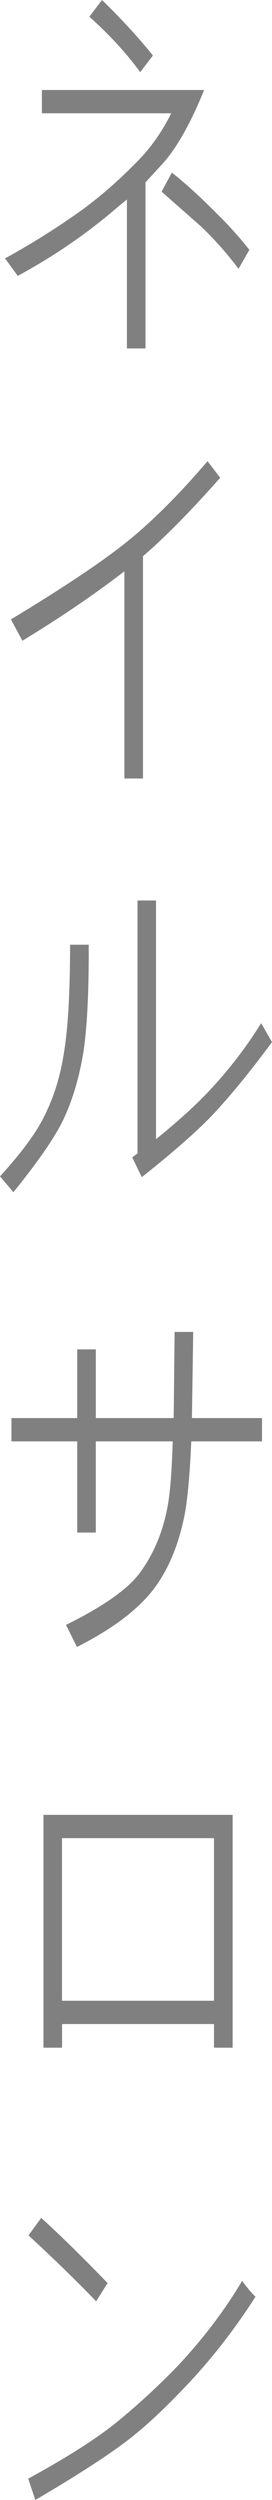
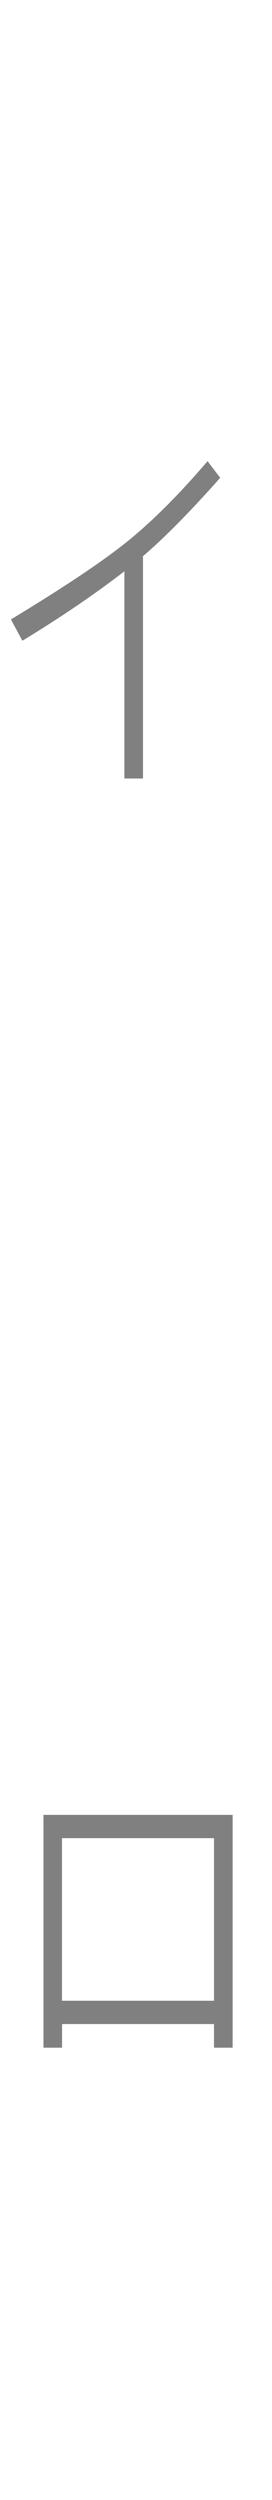
<svg xmlns="http://www.w3.org/2000/svg" id="_圖層_2" data-name="圖層 2" viewBox="0 0 41.11 377.52">
  <defs>
    <style>
      .cls-1 {
        fill: gray;
      }
    </style>
  </defs>
  <g id="_圖層_1-2" data-name="圖層 1">
    <g>
-       <path class="cls-1" d="m24.94,24.32l-2.95,3.22v25.08h-2.81v-22.5l-1.41,1.17c-4.62,3.98-9.66,7.44-15.09,10.37l-1.92-2.64c4.12-2.26,8.03-4.73,11.72-7.38,3.03-2.23,6.02-4.88,8.95-7.97,1.72-1.88,3.2-4.06,4.45-6.56H6.33v-3.52h24.52c-1.91,4.73-3.88,8.3-5.91,10.72Zm-1.83-15.94l-1.92,2.52c-2.03-2.81-4.59-5.6-7.69-8.38l1.92-2.52c3,2.93,5.56,5.72,7.69,8.38Zm9.52,23.73c1.84,1.8,3.53,3.67,5.06,5.62l-1.64,2.87c-1.78-2.38-3.69-4.53-5.72-6.45l-5.91-5.21,1.55-2.87c1.88,1.45,4.09,3.46,6.66,6.04Z" />
      <path class="cls-1" d="m31.36,69.63l1.92,2.52c-4.53,5.12-8.42,9.06-11.67,11.84v33.57h-2.81v-31.29c-4.5,3.48-9.64,6.97-15.42,10.49l-1.73-3.22c7.75-4.69,13.52-8.53,17.3-11.54,3.84-3.05,7.98-7.17,12.42-12.36Z" />
-       <path class="cls-1" d="m13.41,142.66c.03,8.24-.33,14.16-1.08,17.75-.72,3.63-1.77,6.78-3.14,9.43-1.31,2.5-3.7,5.9-7.17,10.2l-2.02-2.4c3.31-3.63,5.56-6.7,6.75-9.2,1.38-2.77,2.33-5.82,2.86-9.14.66-3.79.98-9.34.98-16.64h2.81Zm10.17-6.68v36.04c3.38-2.73,6.06-5.18,8.06-7.32,3.03-3.24,5.64-6.64,7.83-10.2l1.64,2.87c-3.03,4.1-5.77,7.48-8.2,10.14-2.34,2.62-6.17,6.04-11.48,10.25l-1.45-2.99.8-.59v-38.2h2.81Z" />
-       <path class="cls-1" d="m26.39,201.13h2.81l-.19,13.01h10.59v3.52h-10.69c-.22,5-.55,8.65-.98,10.96-.88,4.49-2.38,8.18-4.5,11.07-2.38,3.24-6.31,6.25-11.81,9.02l-1.64-3.34c5.53-2.73,9.22-5.31,11.06-7.73,2.22-2.97,3.67-6.48,4.36-10.55.34-2.03.58-5.18.7-9.43h-11.62v13.77h-2.81v-13.77H1.73v-3.52h9.94v-10.37h2.81v10.37h11.77l.14-13.01Z" />
      <path class="cls-1" d="m32.34,309.22v-3.57H9.38v3.57h-2.81v-35.16h28.59v35.16h-2.81Zm-22.97-31.64v24.55h22.97v-24.55H9.38Z" />
-       <path class="cls-1" d="m38.62,346.82c-2.97,4.65-6.28,8.95-9.94,12.89-3.16,3.36-5.89,5.98-8.2,7.85-2.91,2.42-7.95,5.74-15.14,9.96l-1.08-3.22c5.72-3.12,10.09-5.9,13.12-8.32,3.19-2.58,6.3-5.43,9.33-8.55,3.94-4.18,7.23-8.52,9.89-13.01.66.94,1.33,1.74,2.02,2.4Zm-22.36-2.05l-1.73,2.75c-2.69-2.81-6.09-6.13-10.22-9.96l1.92-2.64c3,2.73,6.34,6.02,10.03,9.84Z" />
    </g>
  </g>
</svg>